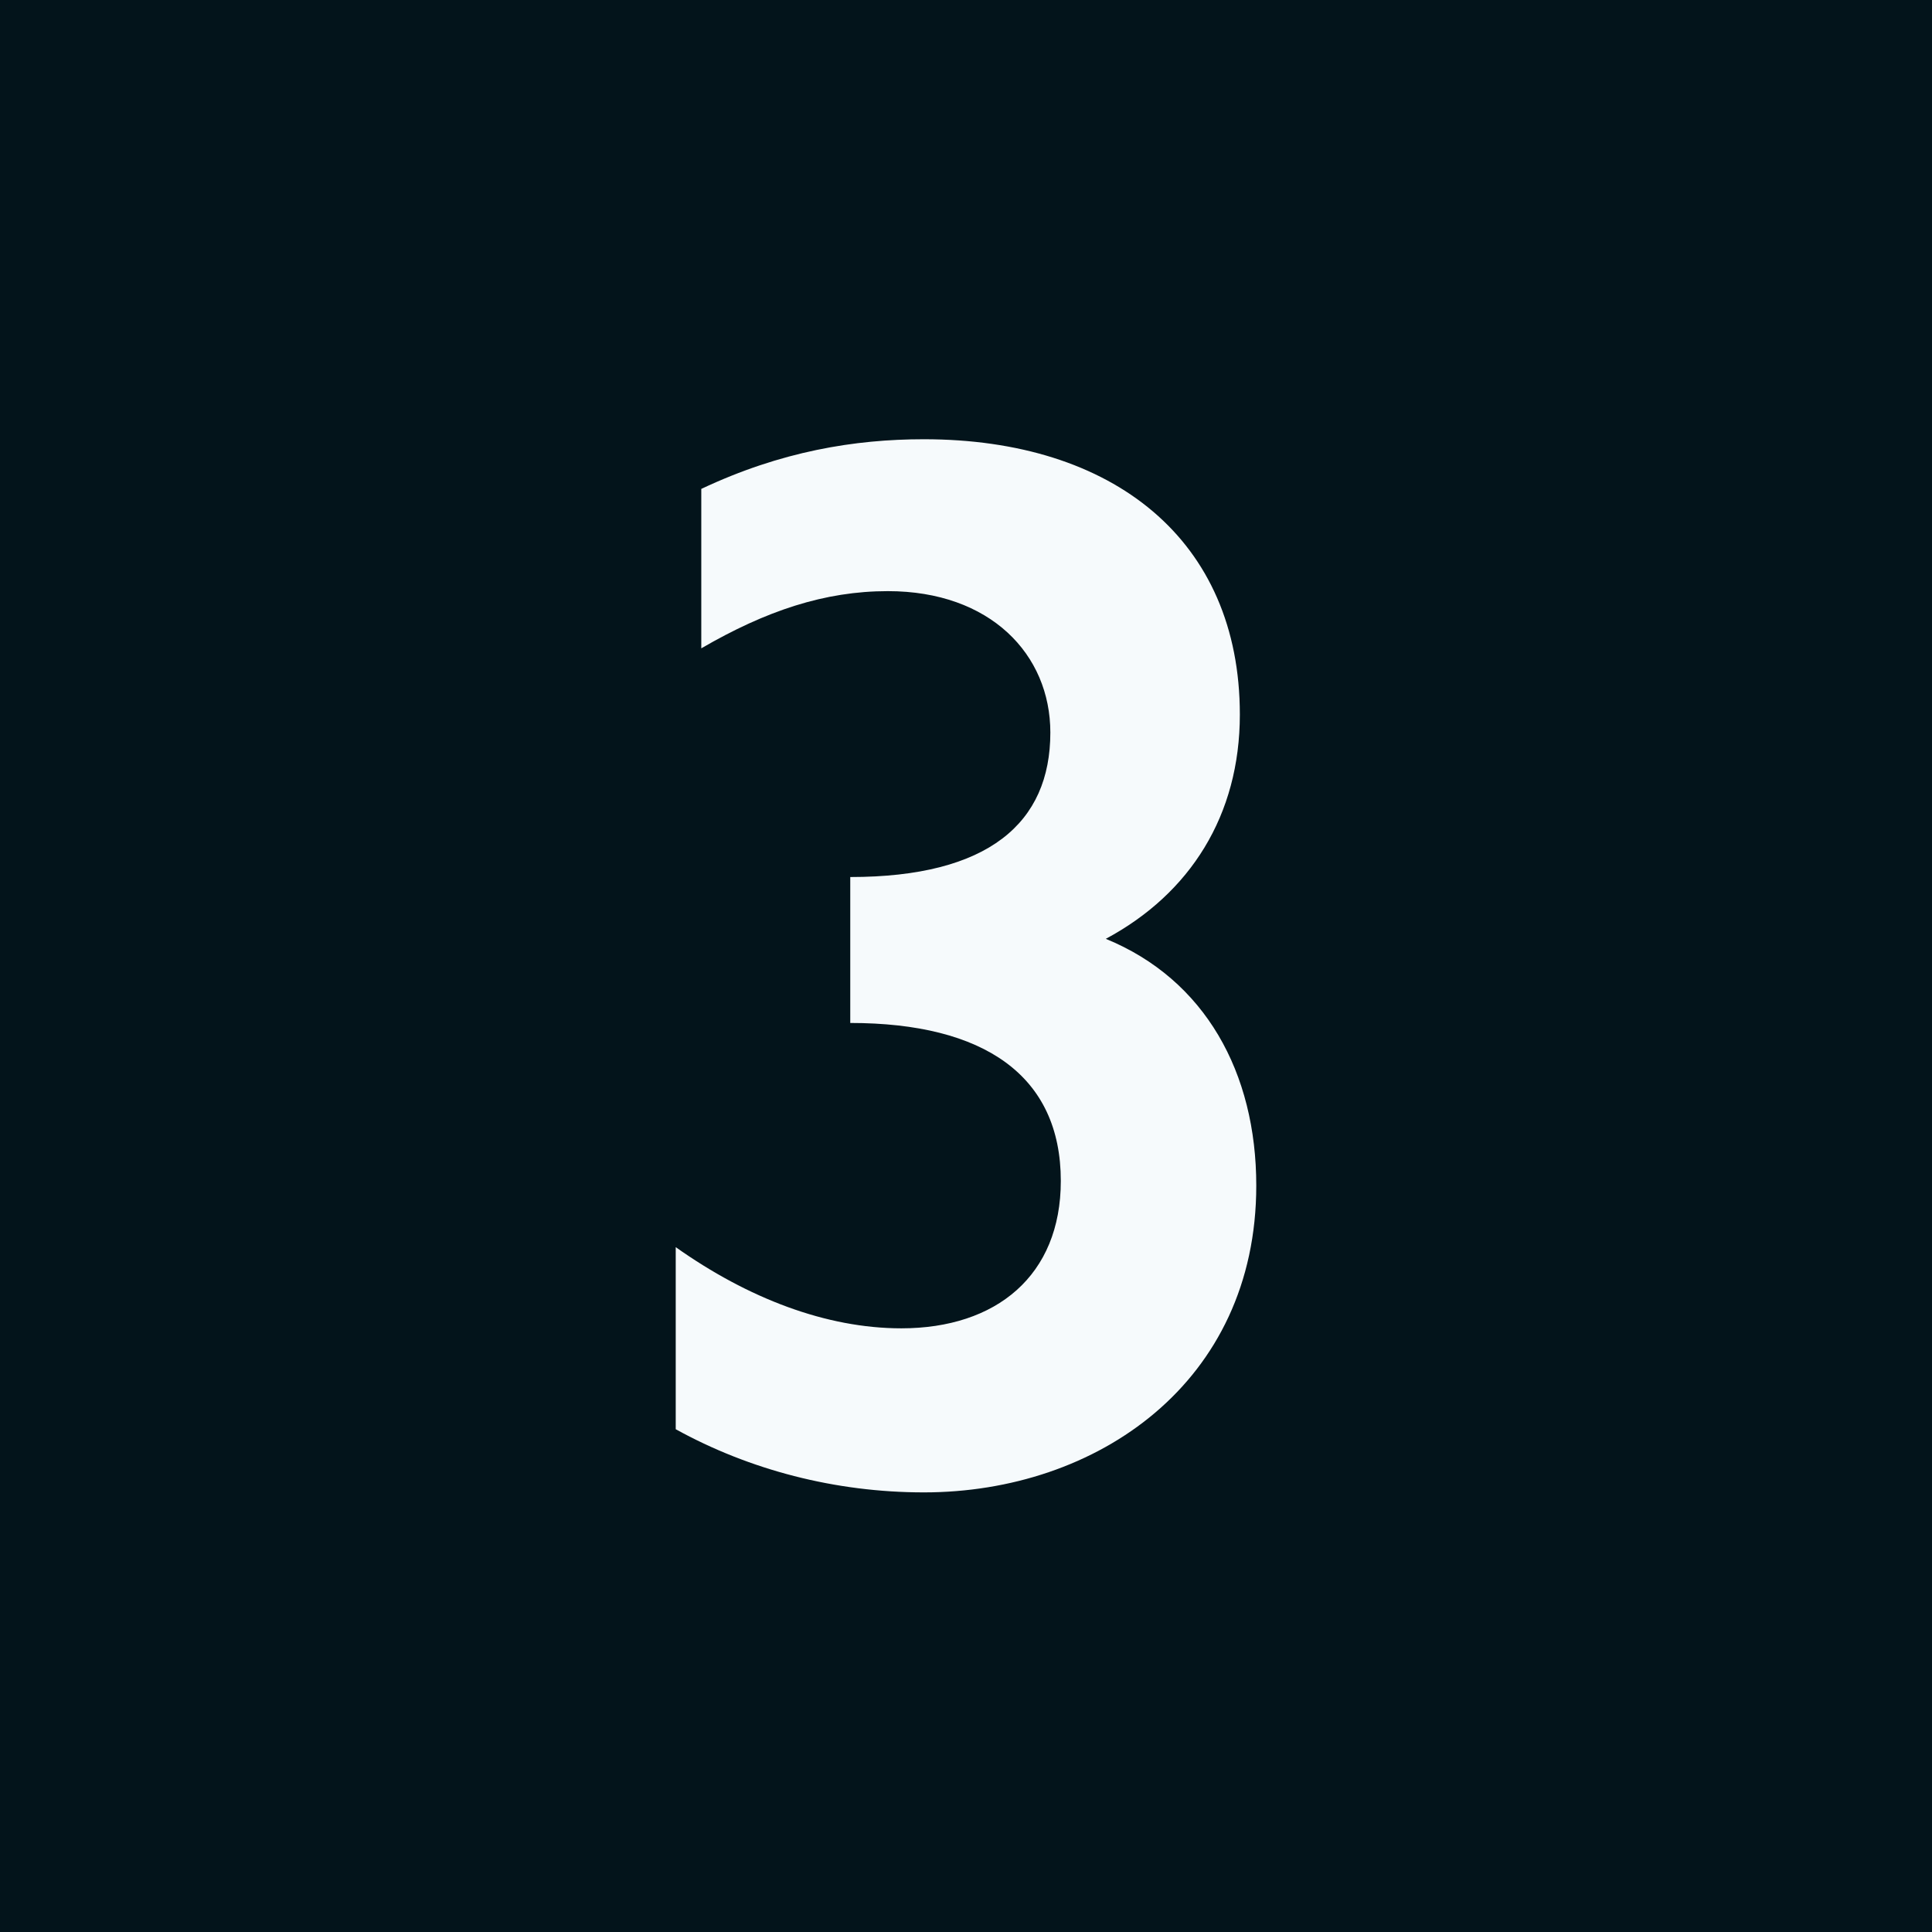
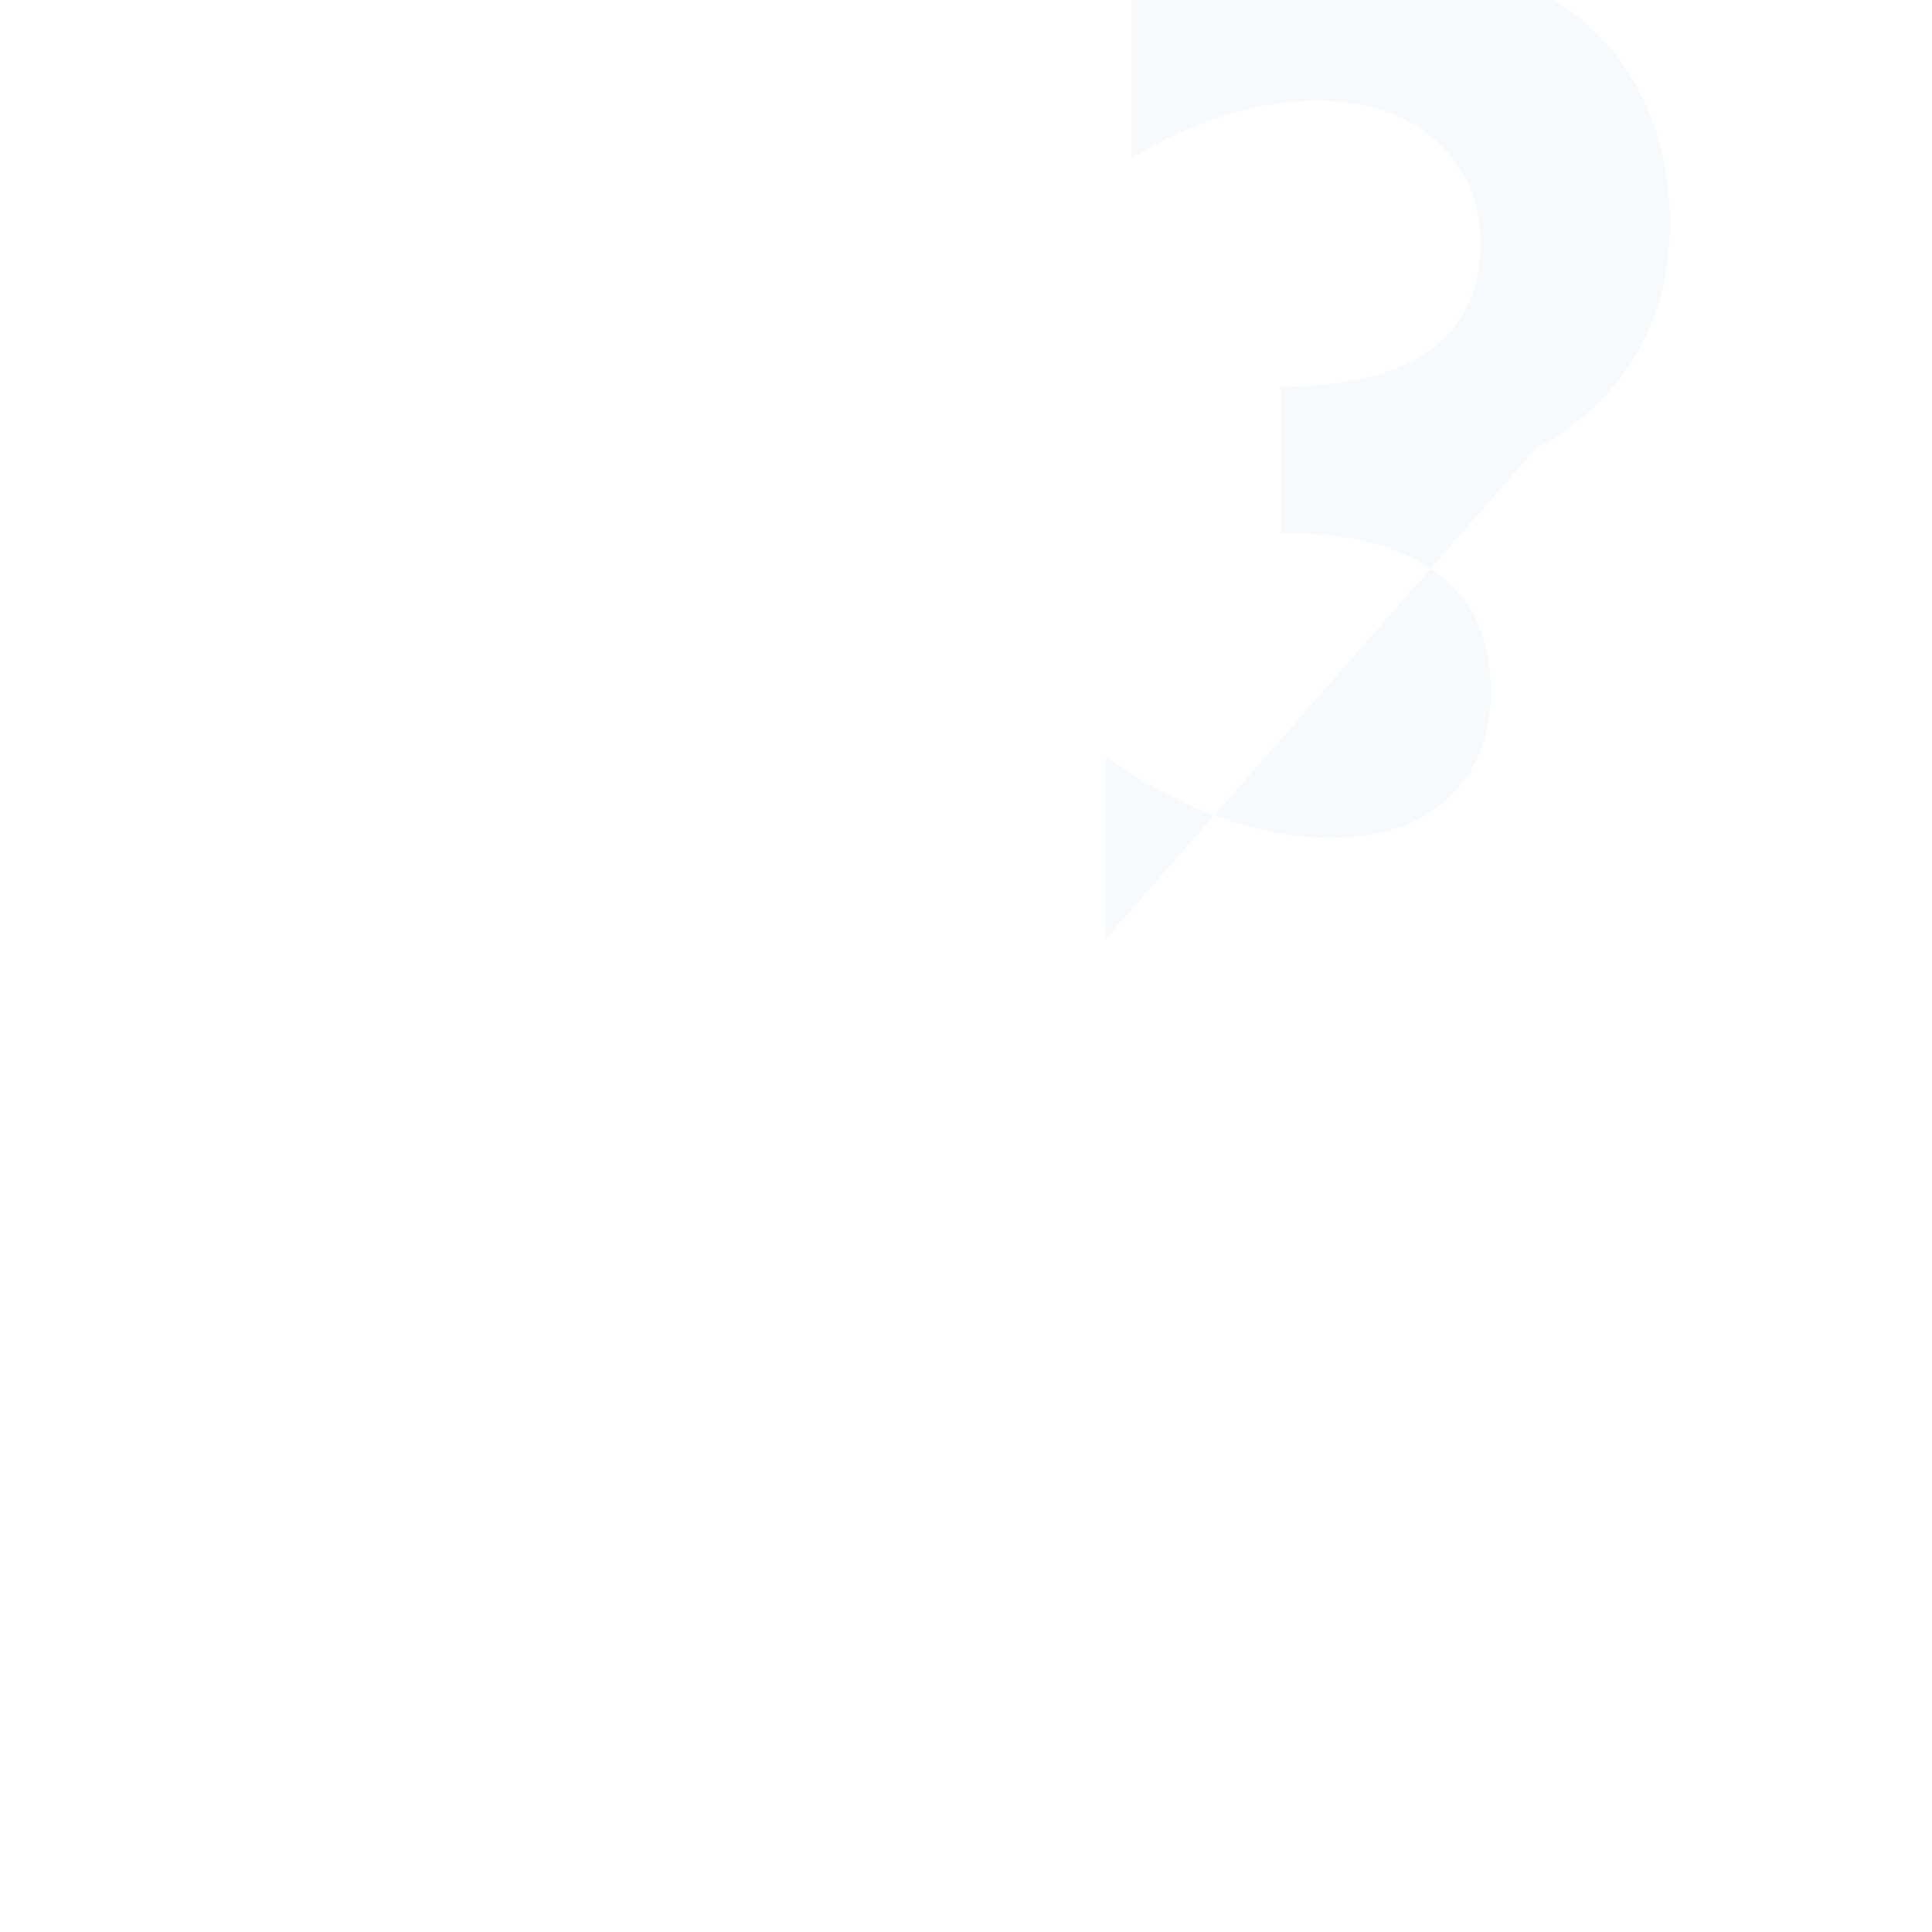
<svg xmlns="http://www.w3.org/2000/svg" id="Layer_1" viewBox="0 0 158.74 158.74">
  <defs>
    <style>.cls-1{fill:#f6fafc;}.cls-2{fill:#03141b;}</style>
  </defs>
-   <rect class="cls-2" x="0" width="158.74" height="158.74" />
-   <path class="cls-1" d="M90.86,77.14c8.16,3.34,12.36,11,12.36,20.27,0,16.19-13.1,25.21-27.31,25.21-7.29,0-14.34-1.85-20.39-5.19v-14.96c5.93,4.2,12.36,6.67,18.54,6.67,7.79,0,13.1-4.33,13.1-12.11,0-8.65-6.3-12.98-17.3-12.98v-11.99c11.37,0,16.44-4.45,16.44-11.87,0-6.43-4.94-11.62-13.35-11.62-5.19,0-10.01,1.61-15.33,4.7v-13.1c6.55-3.09,12.61-4.08,18.29-4.08,15.57,0,25.96,8.28,25.96,22.62,0,8.28-4.08,14.71-11,18.42Z" />
+   <path class="cls-1" d="M90.86,77.14v-14.96c5.93,4.2,12.36,6.67,18.54,6.67,7.79,0,13.1-4.33,13.1-12.11,0-8.65-6.3-12.98-17.3-12.98v-11.99c11.37,0,16.44-4.45,16.44-11.87,0-6.43-4.94-11.62-13.35-11.62-5.19,0-10.01,1.61-15.33,4.7v-13.1c6.55-3.09,12.61-4.08,18.29-4.08,15.57,0,25.96,8.28,25.96,22.62,0,8.28-4.08,14.71-11,18.42Z" />
</svg>